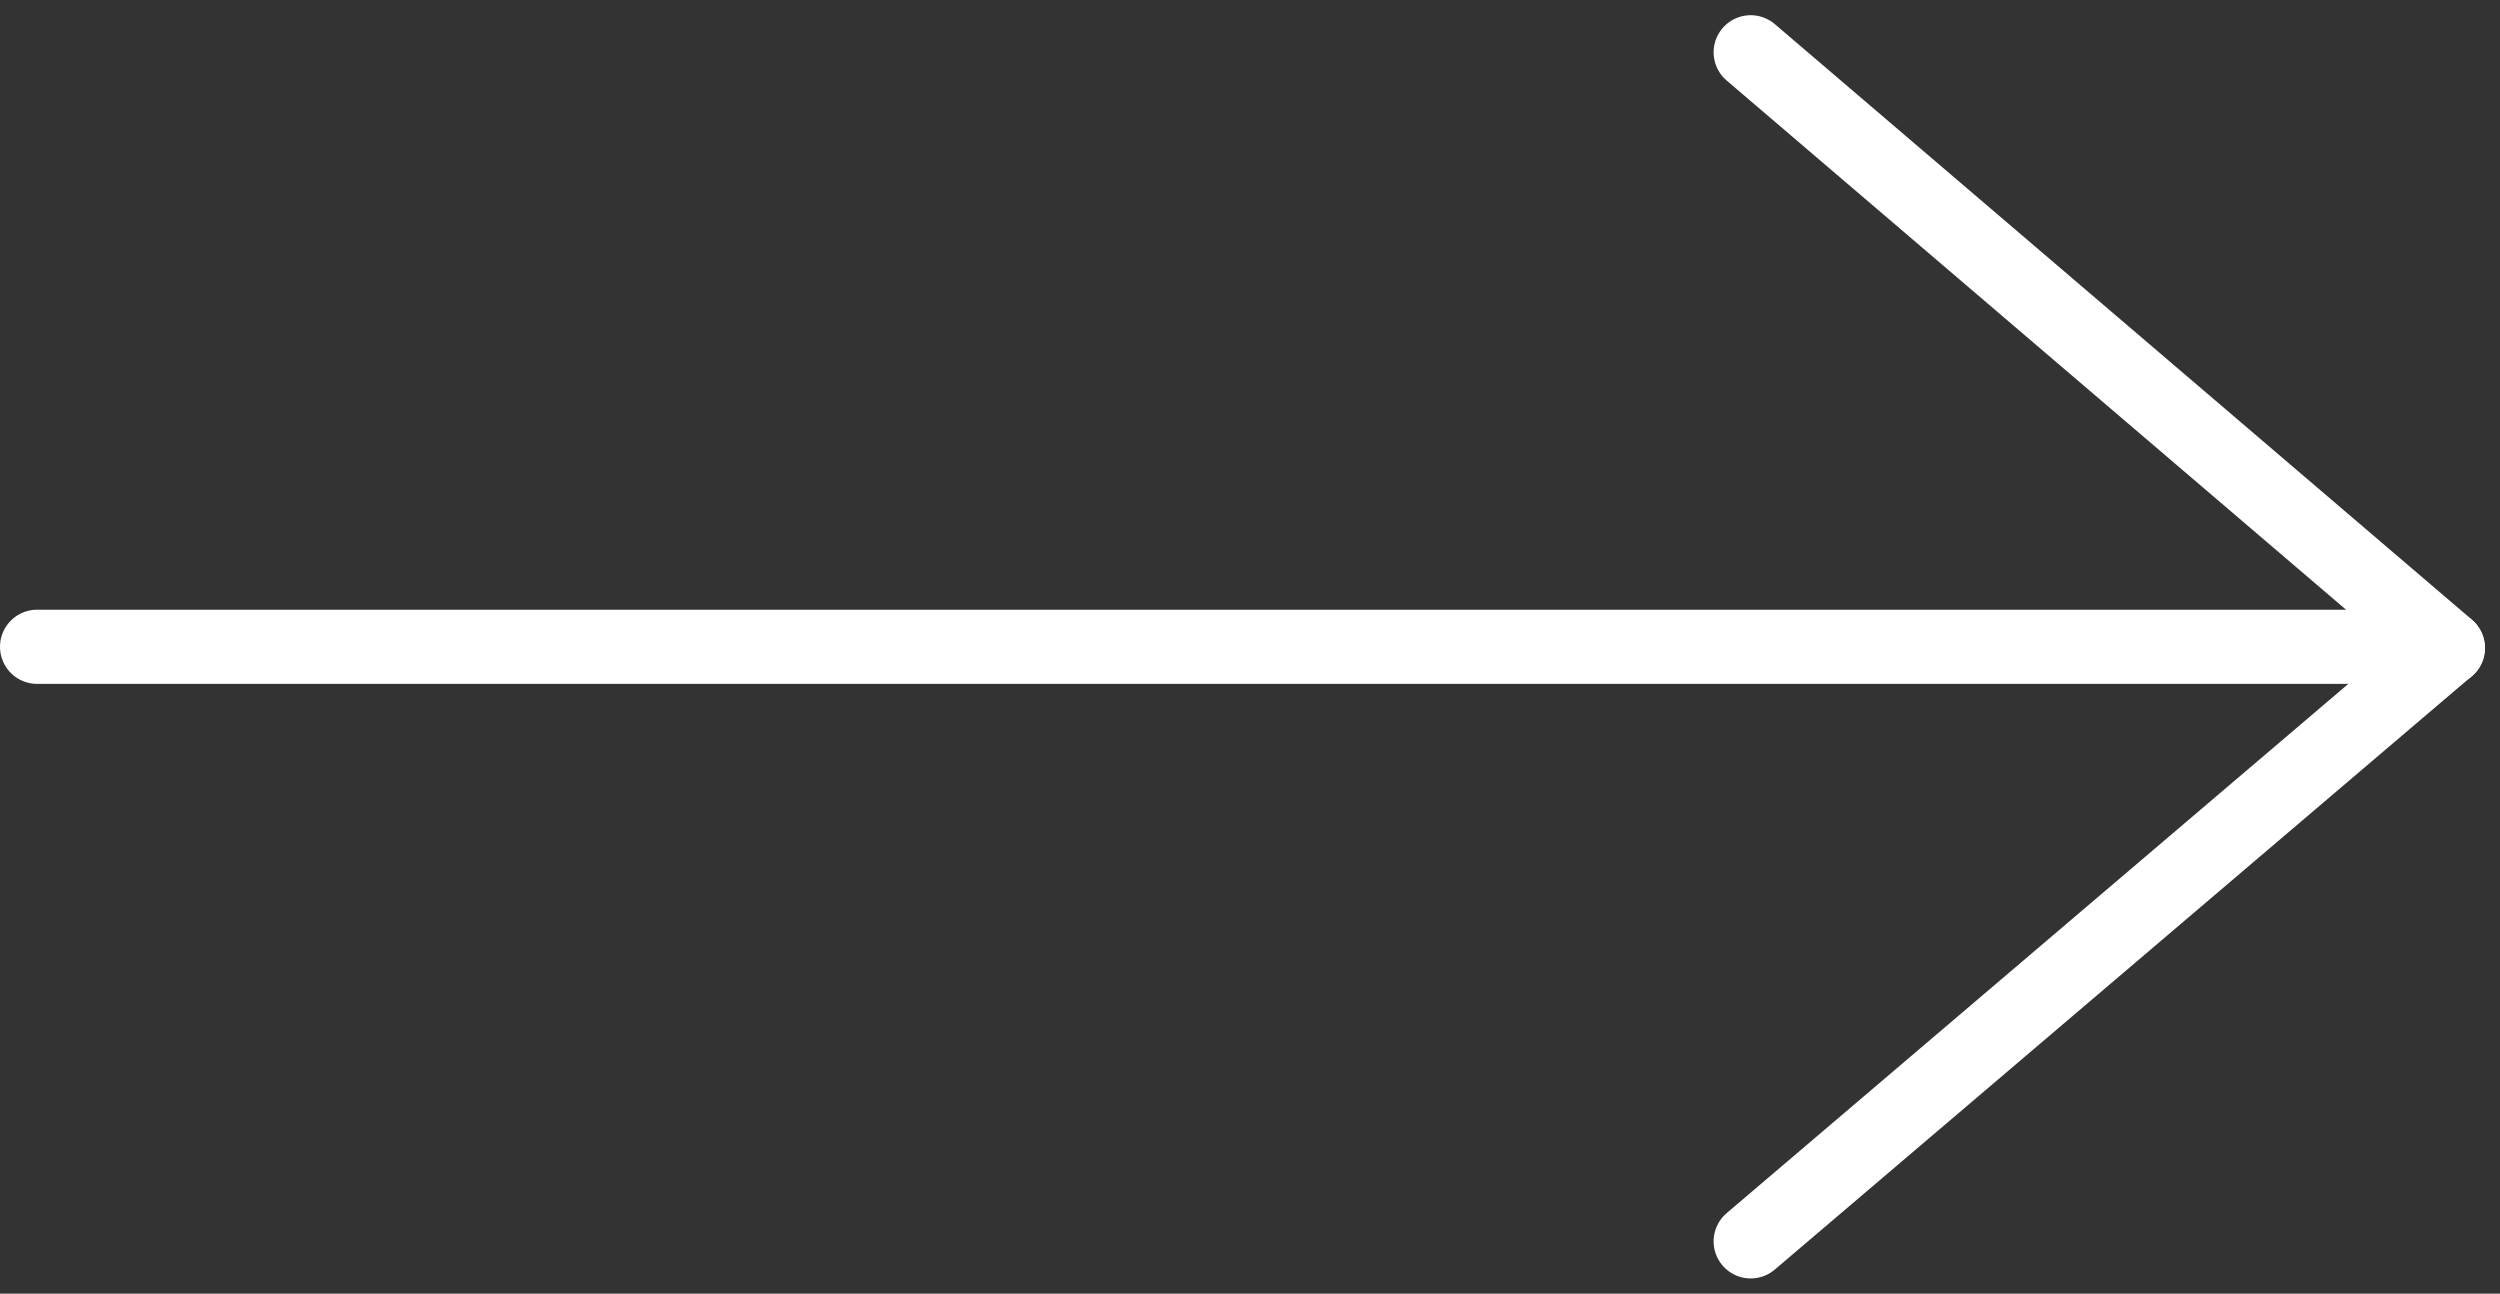
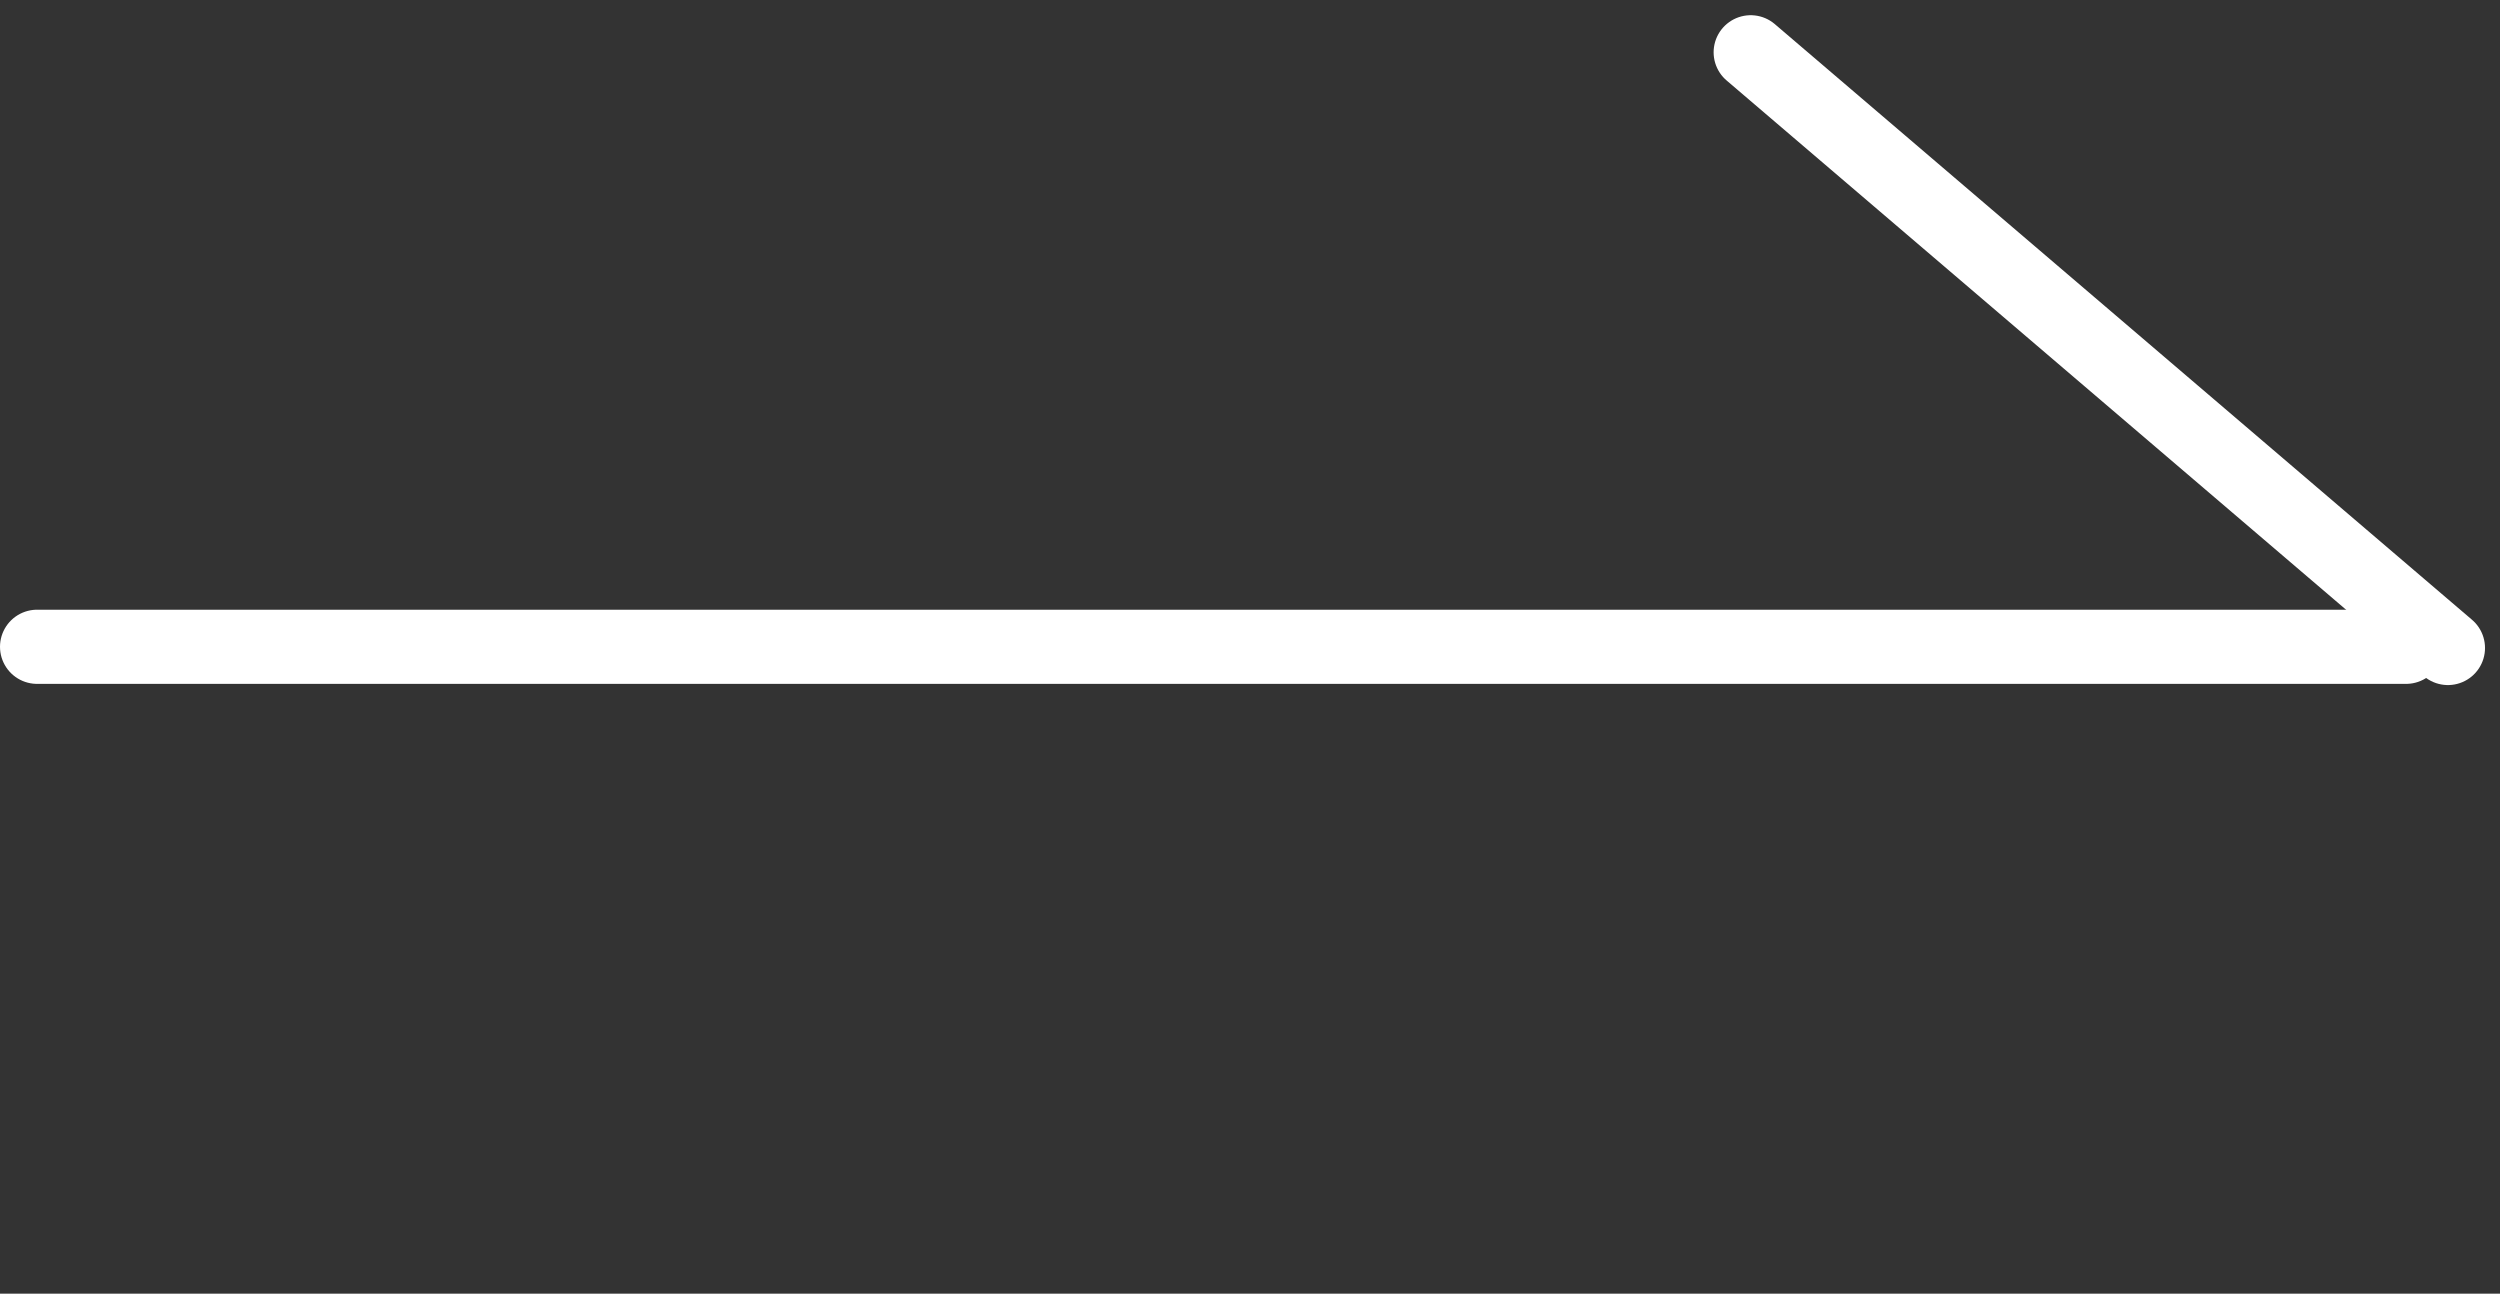
<svg xmlns="http://www.w3.org/2000/svg" width="33.705" height="17.441" viewBox="0 0 33.705 17.441">
  <rect x="0" y="0" width="33.705" height="17.441" fill="#333333" stroke="none" />
  <g id="Group_10" data-name="Group 10" transform="translate(-768.5 -977.795)">
    <path id="Path_19" data-name="Path 19" d="M0,0H31.939" transform="translate(769 986.515)" fill="none" stroke="#fff" stroke-linecap="round" stroke-width="1" />
    <path id="Path_18" data-name="Path 18" d="M0,0,9.4,8.031" transform="translate(792.103 978.5)" fill="none" stroke="#fff" stroke-linecap="round" stroke-width="1" />
-     <line id="Line_8" data-name="Line 8" y1="8" x2="9.397" transform="translate(792.103 986.531)" fill="none" stroke="#fff" stroke-linecap="round" stroke-width="1" />
  </g>
</svg>